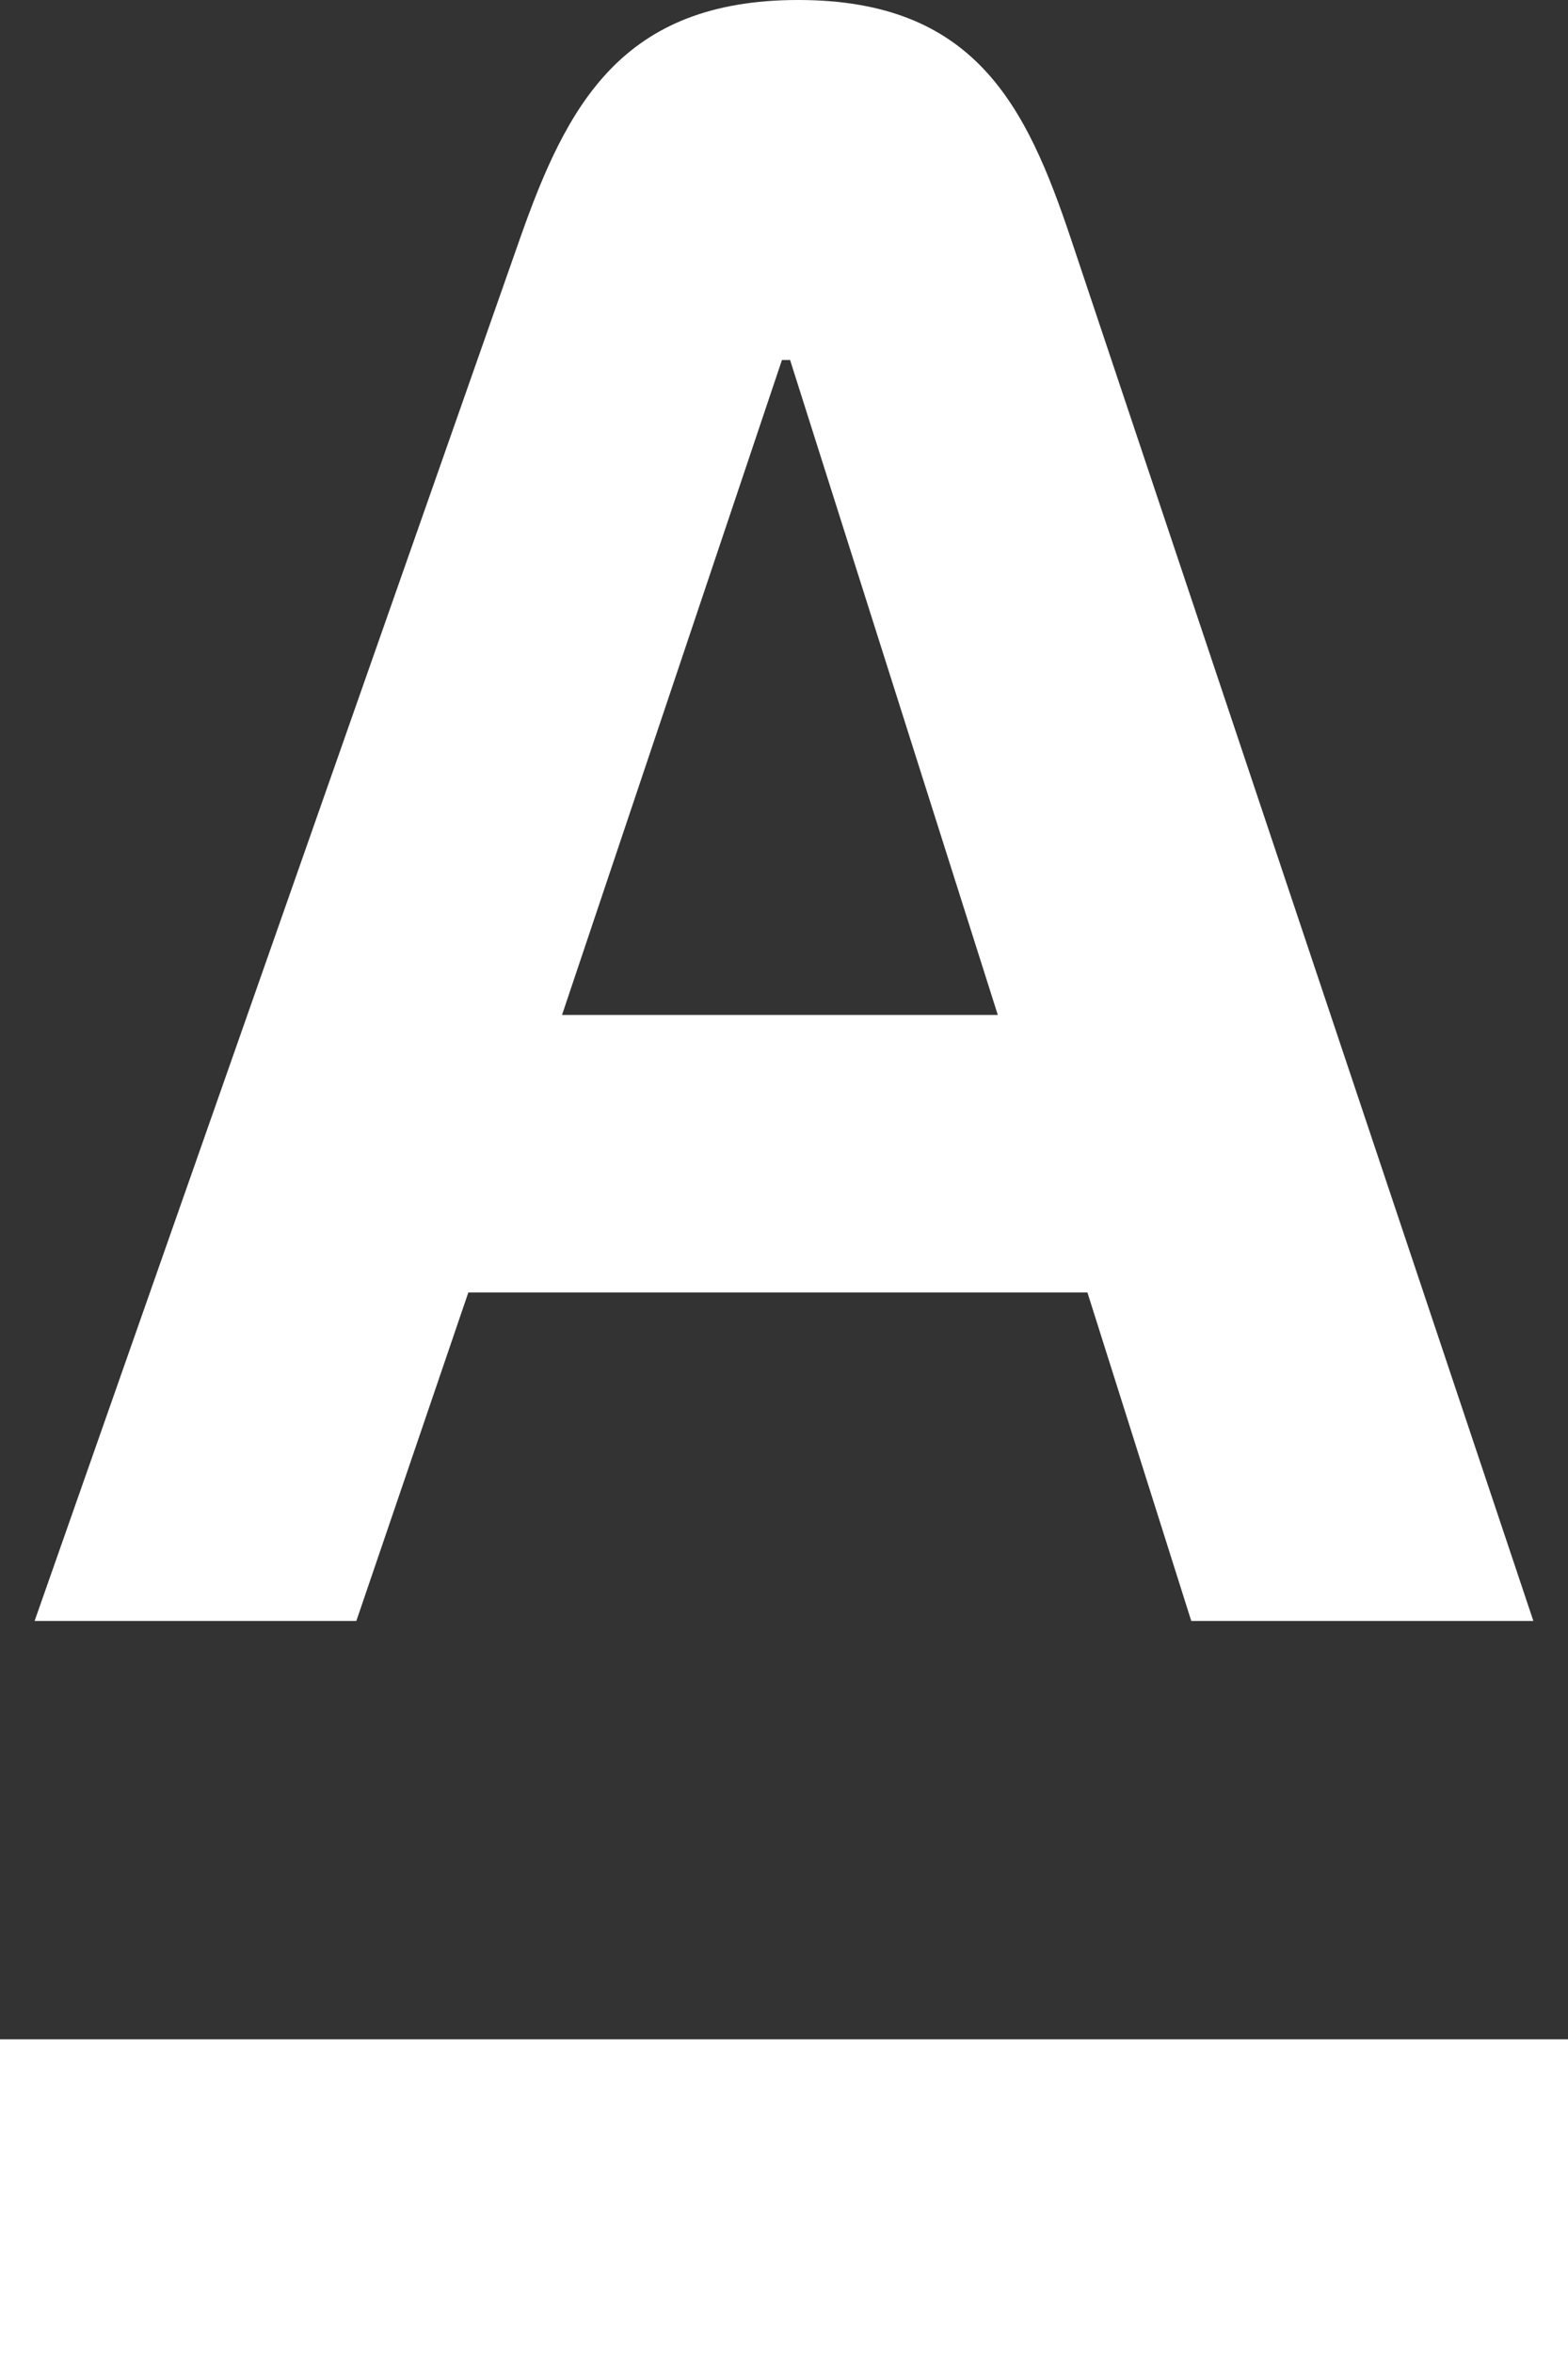
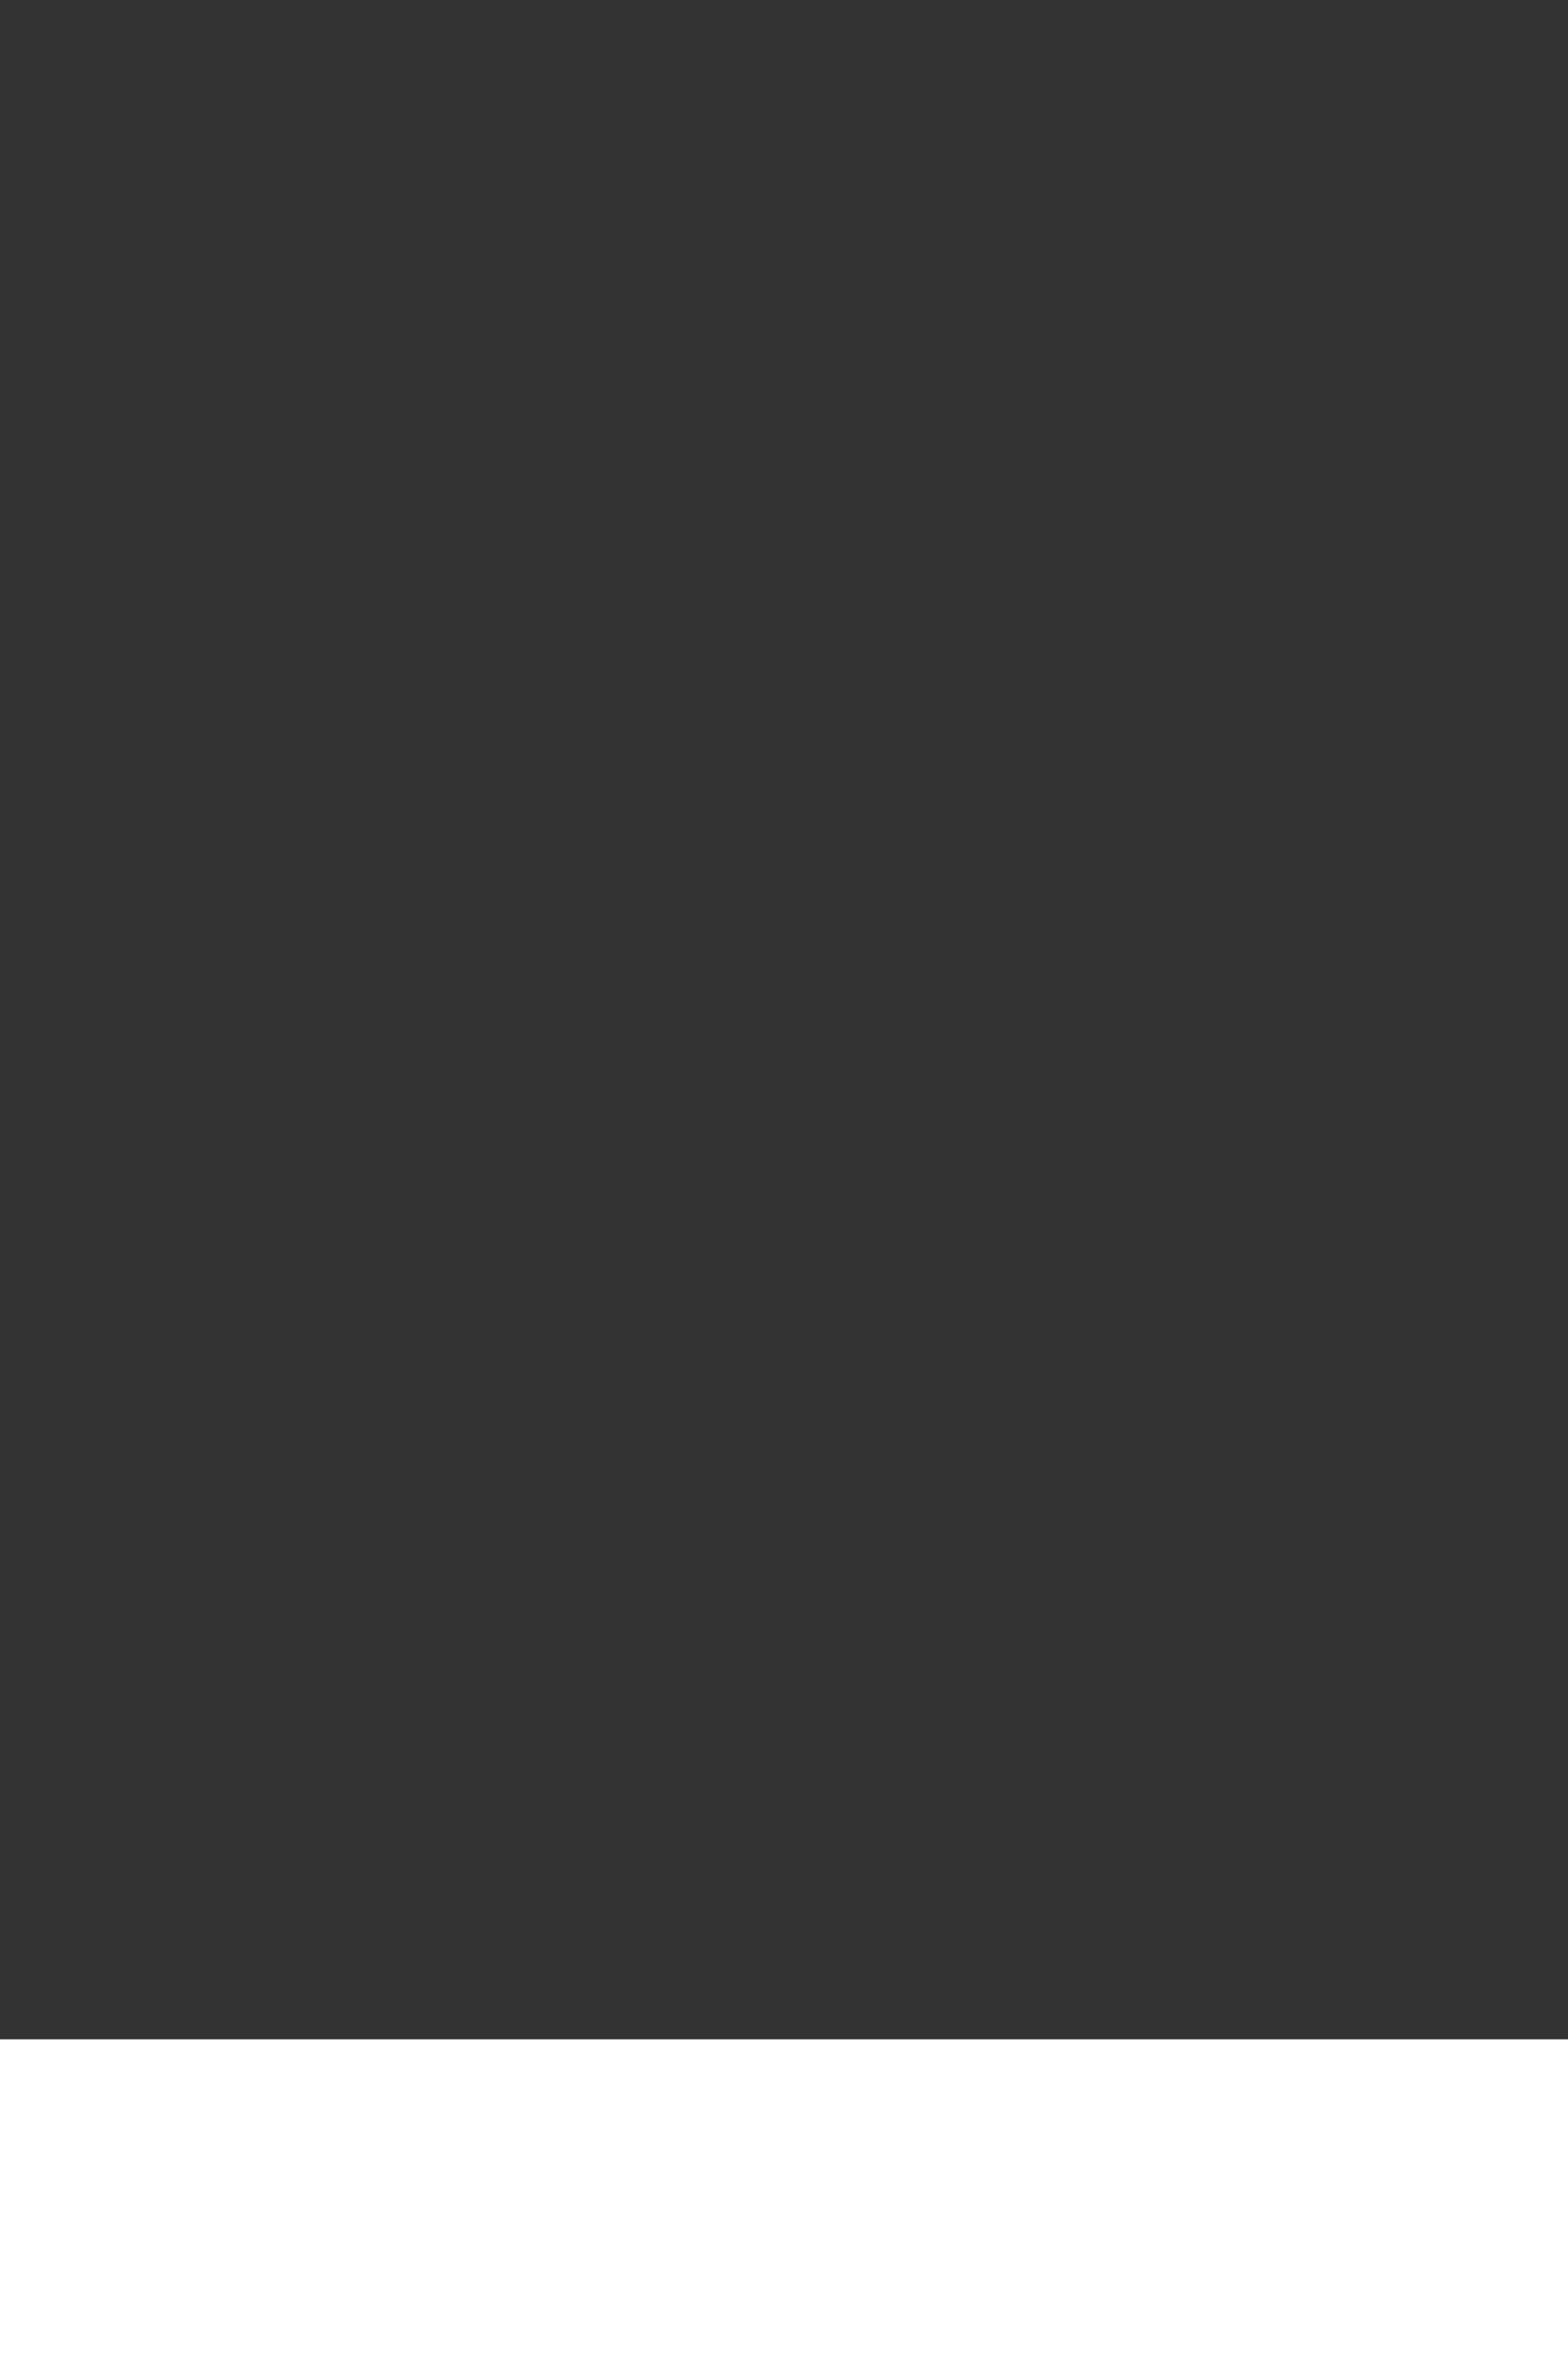
<svg xmlns="http://www.w3.org/2000/svg" width="90" height="135" viewBox="0 0 90 135" fill="none">
  <rect x="0" y="0" width="90" height="135" fill="#333333" stroke="none" />
  <path fill-rule="evenodd" clip-rule="evenodd" d="M0 135.001H90V117.001H0V135.001Z" fill="white" />
-   <path fill-rule="evenodd" clip-rule="evenodd" d="M32.259 58.232L44.882 20.655H45.349L57.272 58.232H32.259ZM61.474 13.719C58.909 6.054 55.951 0 45.817 0C35.683 0 32.535 6.029 29.834 13.719L1.986 93H20.453L26.882 74.152H62.415L68.376 93H88.012L61.474 13.719Z" fill="white" />
</svg>